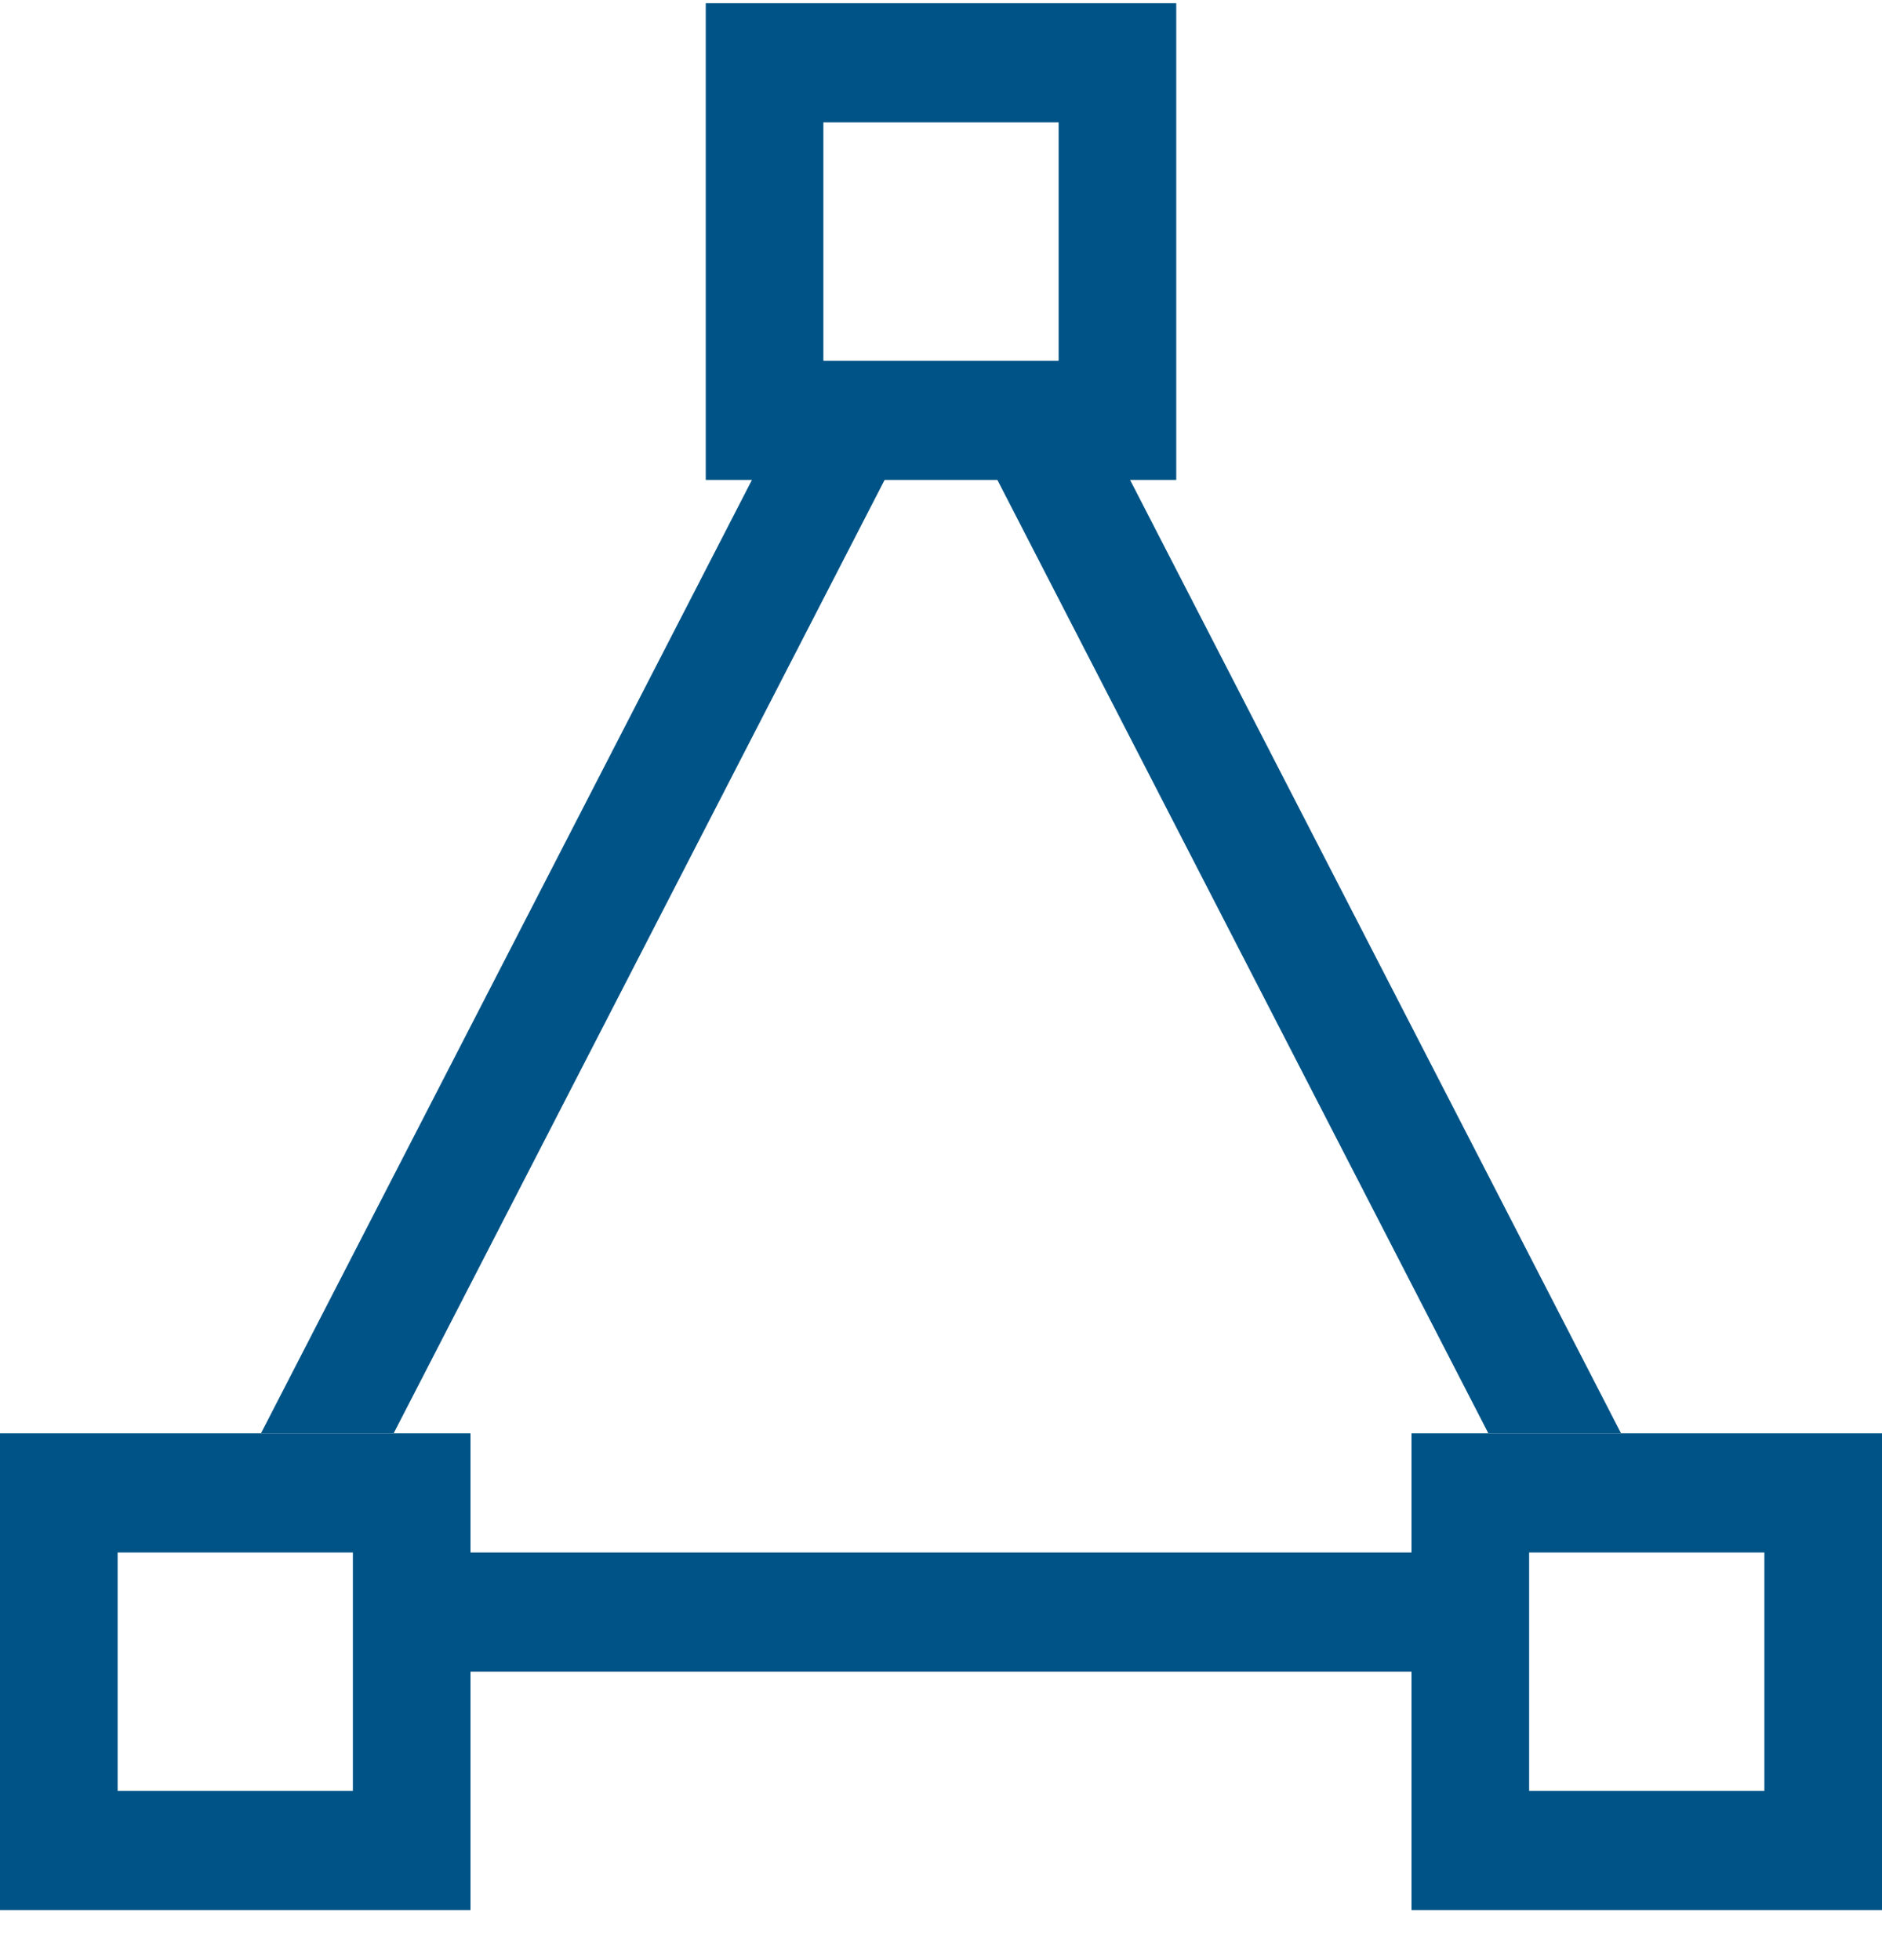
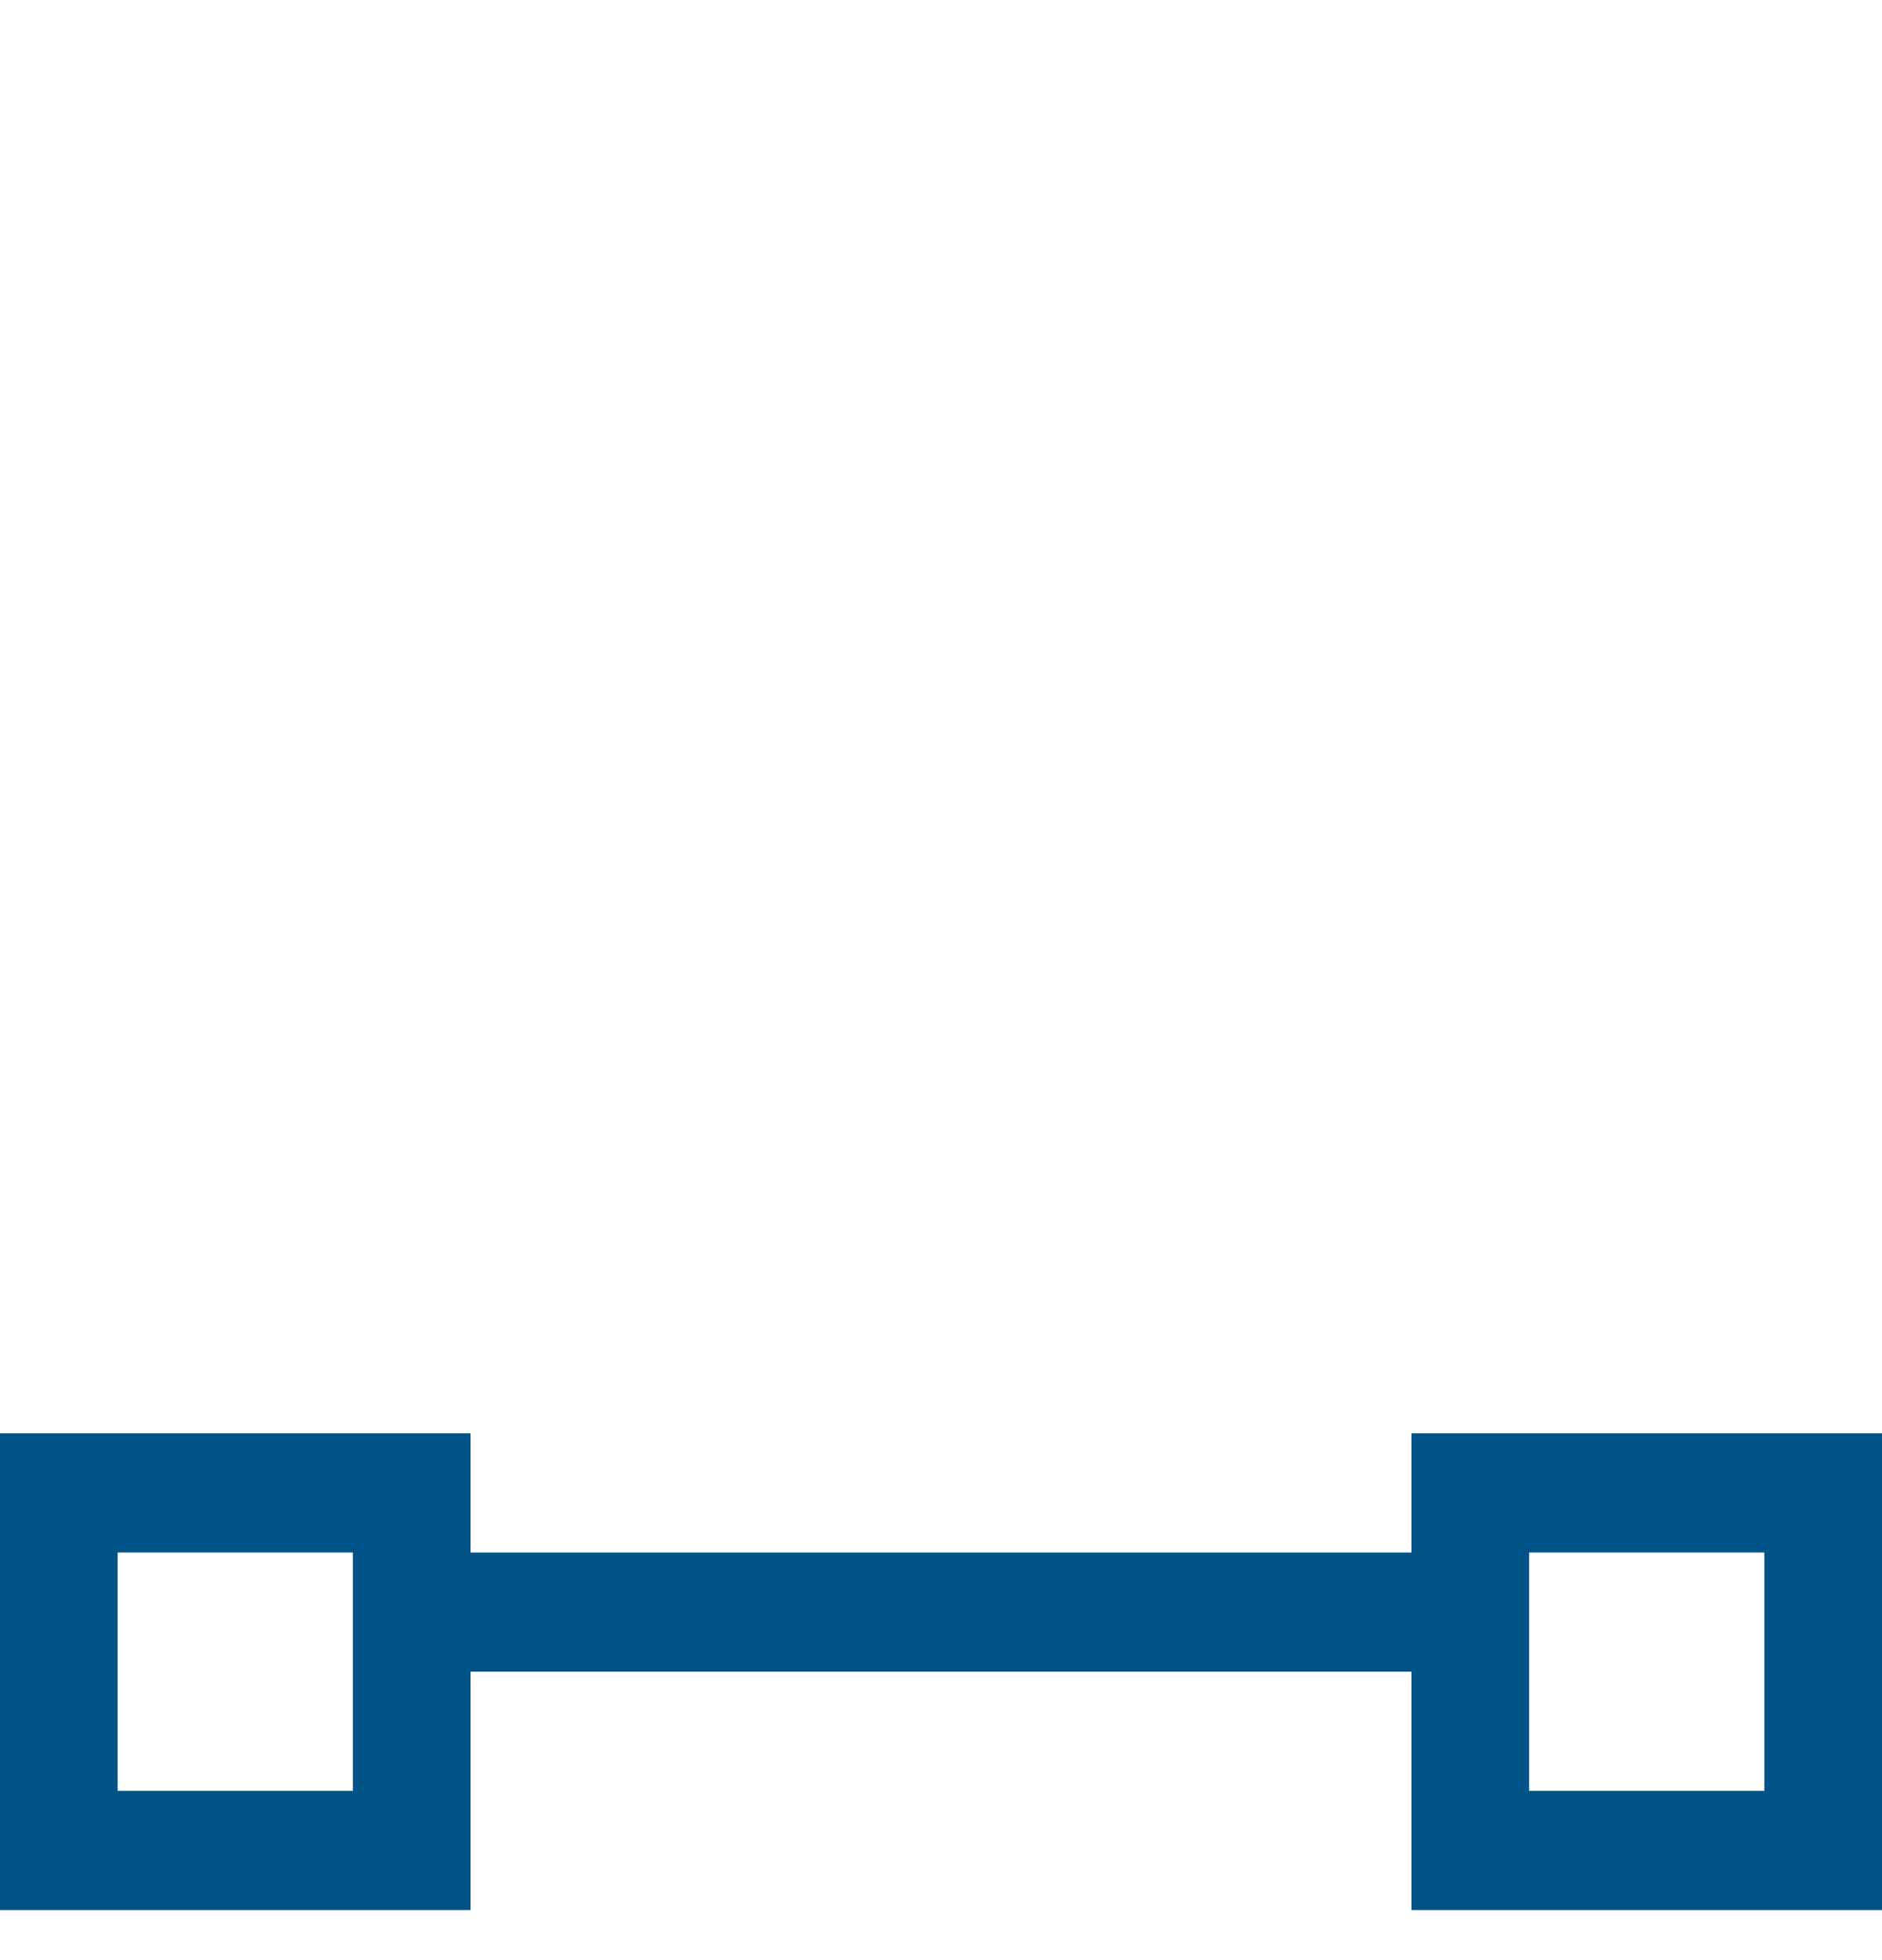
<svg xmlns="http://www.w3.org/2000/svg" width="24" height="25" viewBox="0 0 24 25" fill="none">
  <path fill-rule="evenodd" clip-rule="evenodd" d="M18 18.281V24.361H24V18.281H18ZM19.5 22.841H22.5V19.801H19.5V22.841Z" fill="#005386" />
  <path fill-rule="evenodd" clip-rule="evenodd" d="M0 18.281V24.361H6V21.321H18V19.801H6V18.281H0ZM1.5 22.841H4.5V19.801H1.5V22.841Z" fill="#005386" />
-   <path fill-rule="evenodd" clip-rule="evenodd" d="M20.672 18.281H18.98L12.719 6.121H11.281L5.02 18.281H3.328L9.589 6.121H9V0.041H15V6.121H14.411L20.672 18.281ZM13.5 4.601H10.5V1.561H13.5V4.601Z" fill="#005386" />
</svg>